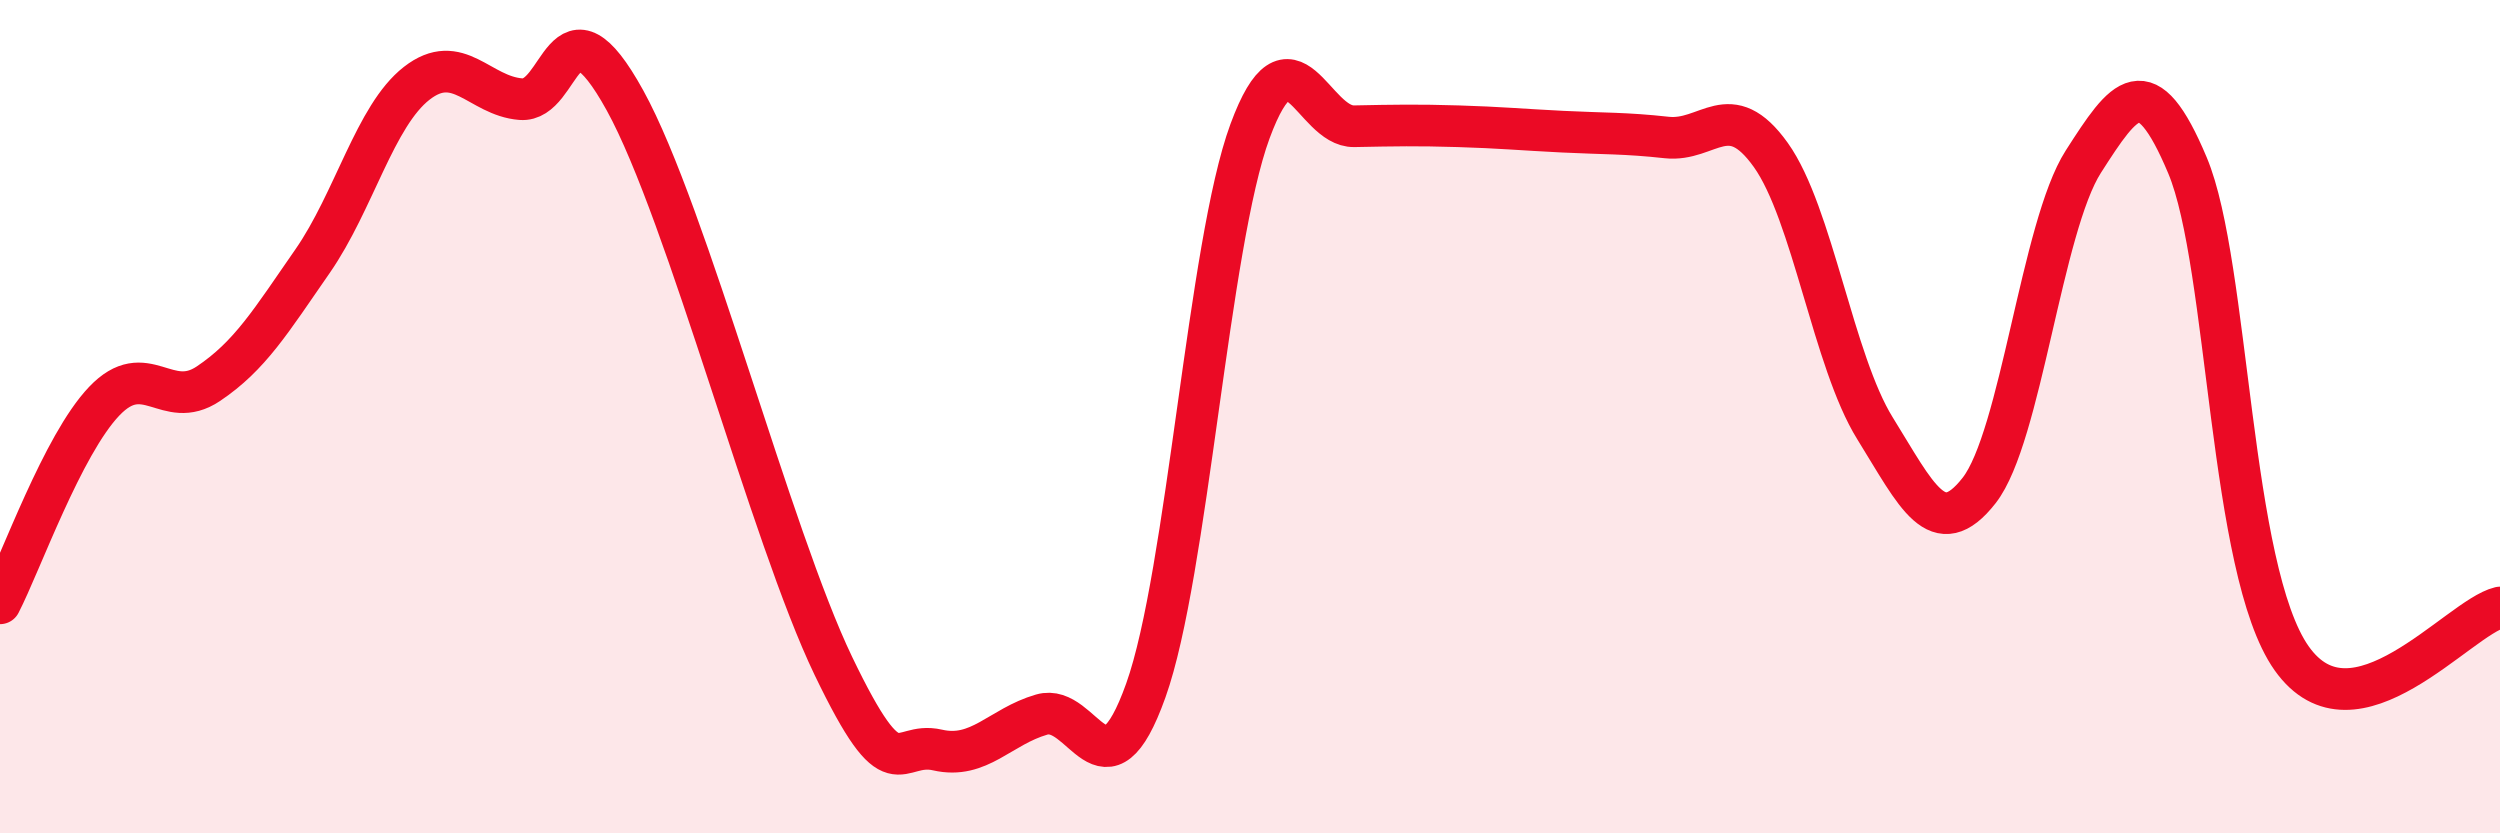
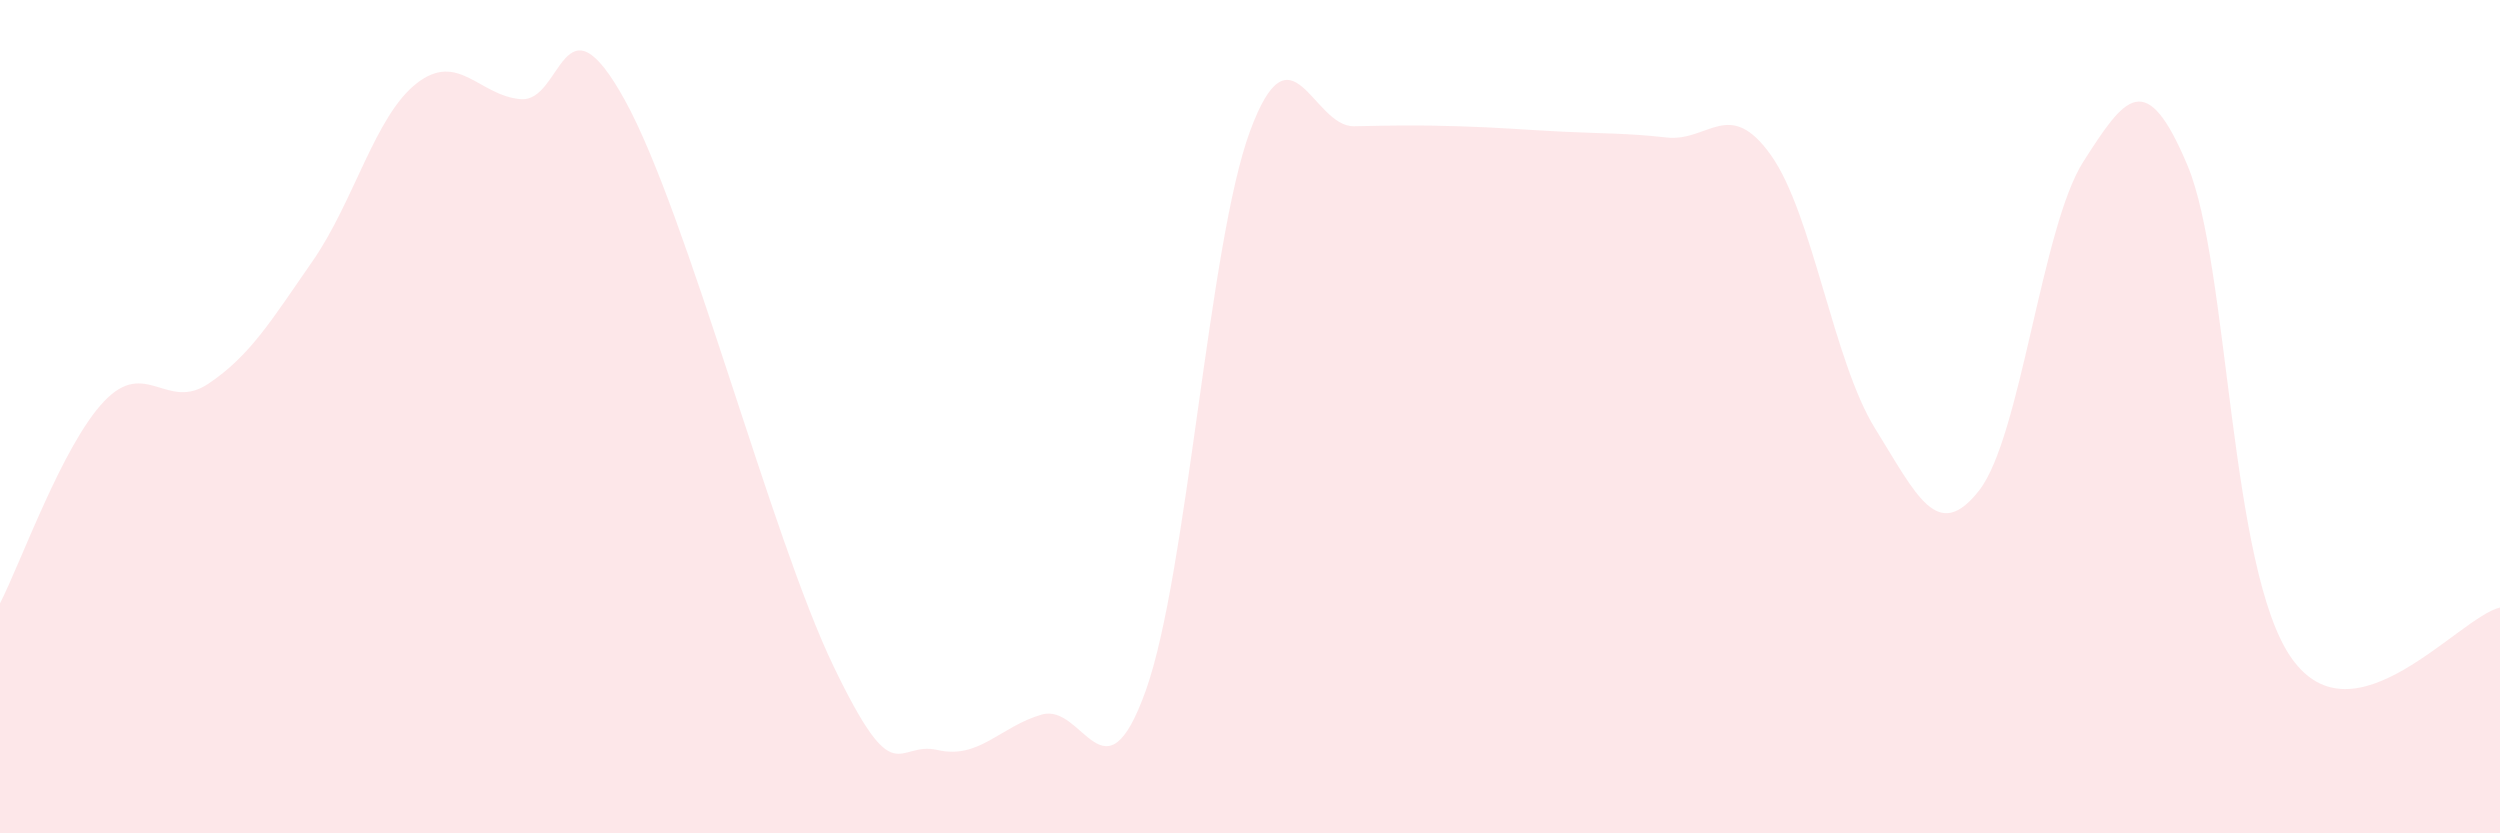
<svg xmlns="http://www.w3.org/2000/svg" width="60" height="20" viewBox="0 0 60 20">
  <path d="M 0,14.48 C 0.5,13.51 1.5,10.68 2.5,9.63 C 3.5,8.58 4,9.88 5,9.21 C 6,8.54 6.5,7.71 7.5,6.27 C 8.5,4.83 9,2.78 10,2 C 11,1.22 11.5,2.3 12.5,2.38 C 13.5,2.46 13.5,-0.31 15,2.41 C 16.5,5.13 18.5,12.86 20,15.98 C 21.5,19.1 21.5,17.77 22.5,18 C 23.5,18.23 24,17.44 25,17.15 C 26,16.86 26.5,19.37 27.5,16.57 C 28.5,13.77 29,5.86 30,3.15 C 31,0.44 31.5,3.05 32.5,3.03 C 33.5,3.01 34,3 35,3.03 C 36,3.06 36.5,3.11 37.5,3.16 C 38.5,3.21 39,3.19 40,3.3 C 41,3.41 41.5,2.32 42.5,3.72 C 43.5,5.12 44,8.67 45,10.28 C 46,11.89 46.5,13.05 47.5,11.77 C 48.5,10.49 49,5.44 50,3.88 C 51,2.32 51.5,1.59 52.5,3.97 C 53.5,6.35 53.5,13.68 55,15.8 C 56.5,17.92 59,14.82 60,14.58L60 20L0 20Z" fill="#EB0A25" opacity="0.1" stroke-linecap="round" stroke-linejoin="round" />
-   <path d="M 0,14.48 C 0.5,13.51 1.5,10.68 2.5,9.63 C 3.5,8.58 4,9.88 5,9.21 C 6,8.54 6.5,7.71 7.5,6.27 C 8.5,4.83 9,2.78 10,2 C 11,1.22 11.5,2.3 12.5,2.38 C 13.5,2.46 13.5,-0.31 15,2.41 C 16.5,5.13 18.5,12.86 20,15.98 C 21.5,19.1 21.5,17.77 22.5,18 C 23.5,18.23 24,17.44 25,17.15 C 26,16.86 26.5,19.37 27.5,16.57 C 28.5,13.77 29,5.86 30,3.15 C 31,0.44 31.5,3.05 32.5,3.03 C 33.5,3.01 34,3 35,3.03 C 36,3.06 36.5,3.11 37.5,3.16 C 38.5,3.21 39,3.19 40,3.3 C 41,3.41 41.5,2.32 42.5,3.72 C 43.5,5.12 44,8.67 45,10.28 C 46,11.89 46.5,13.05 47.5,11.77 C 48.5,10.49 49,5.44 50,3.88 C 51,2.32 51.5,1.59 52.5,3.97 C 53.5,6.35 53.5,13.68 55,15.8 C 56.5,17.92 59,14.82 60,14.58" stroke="#EB0A25" stroke-width="1" fill="none" stroke-linecap="round" stroke-linejoin="round" />
</svg>